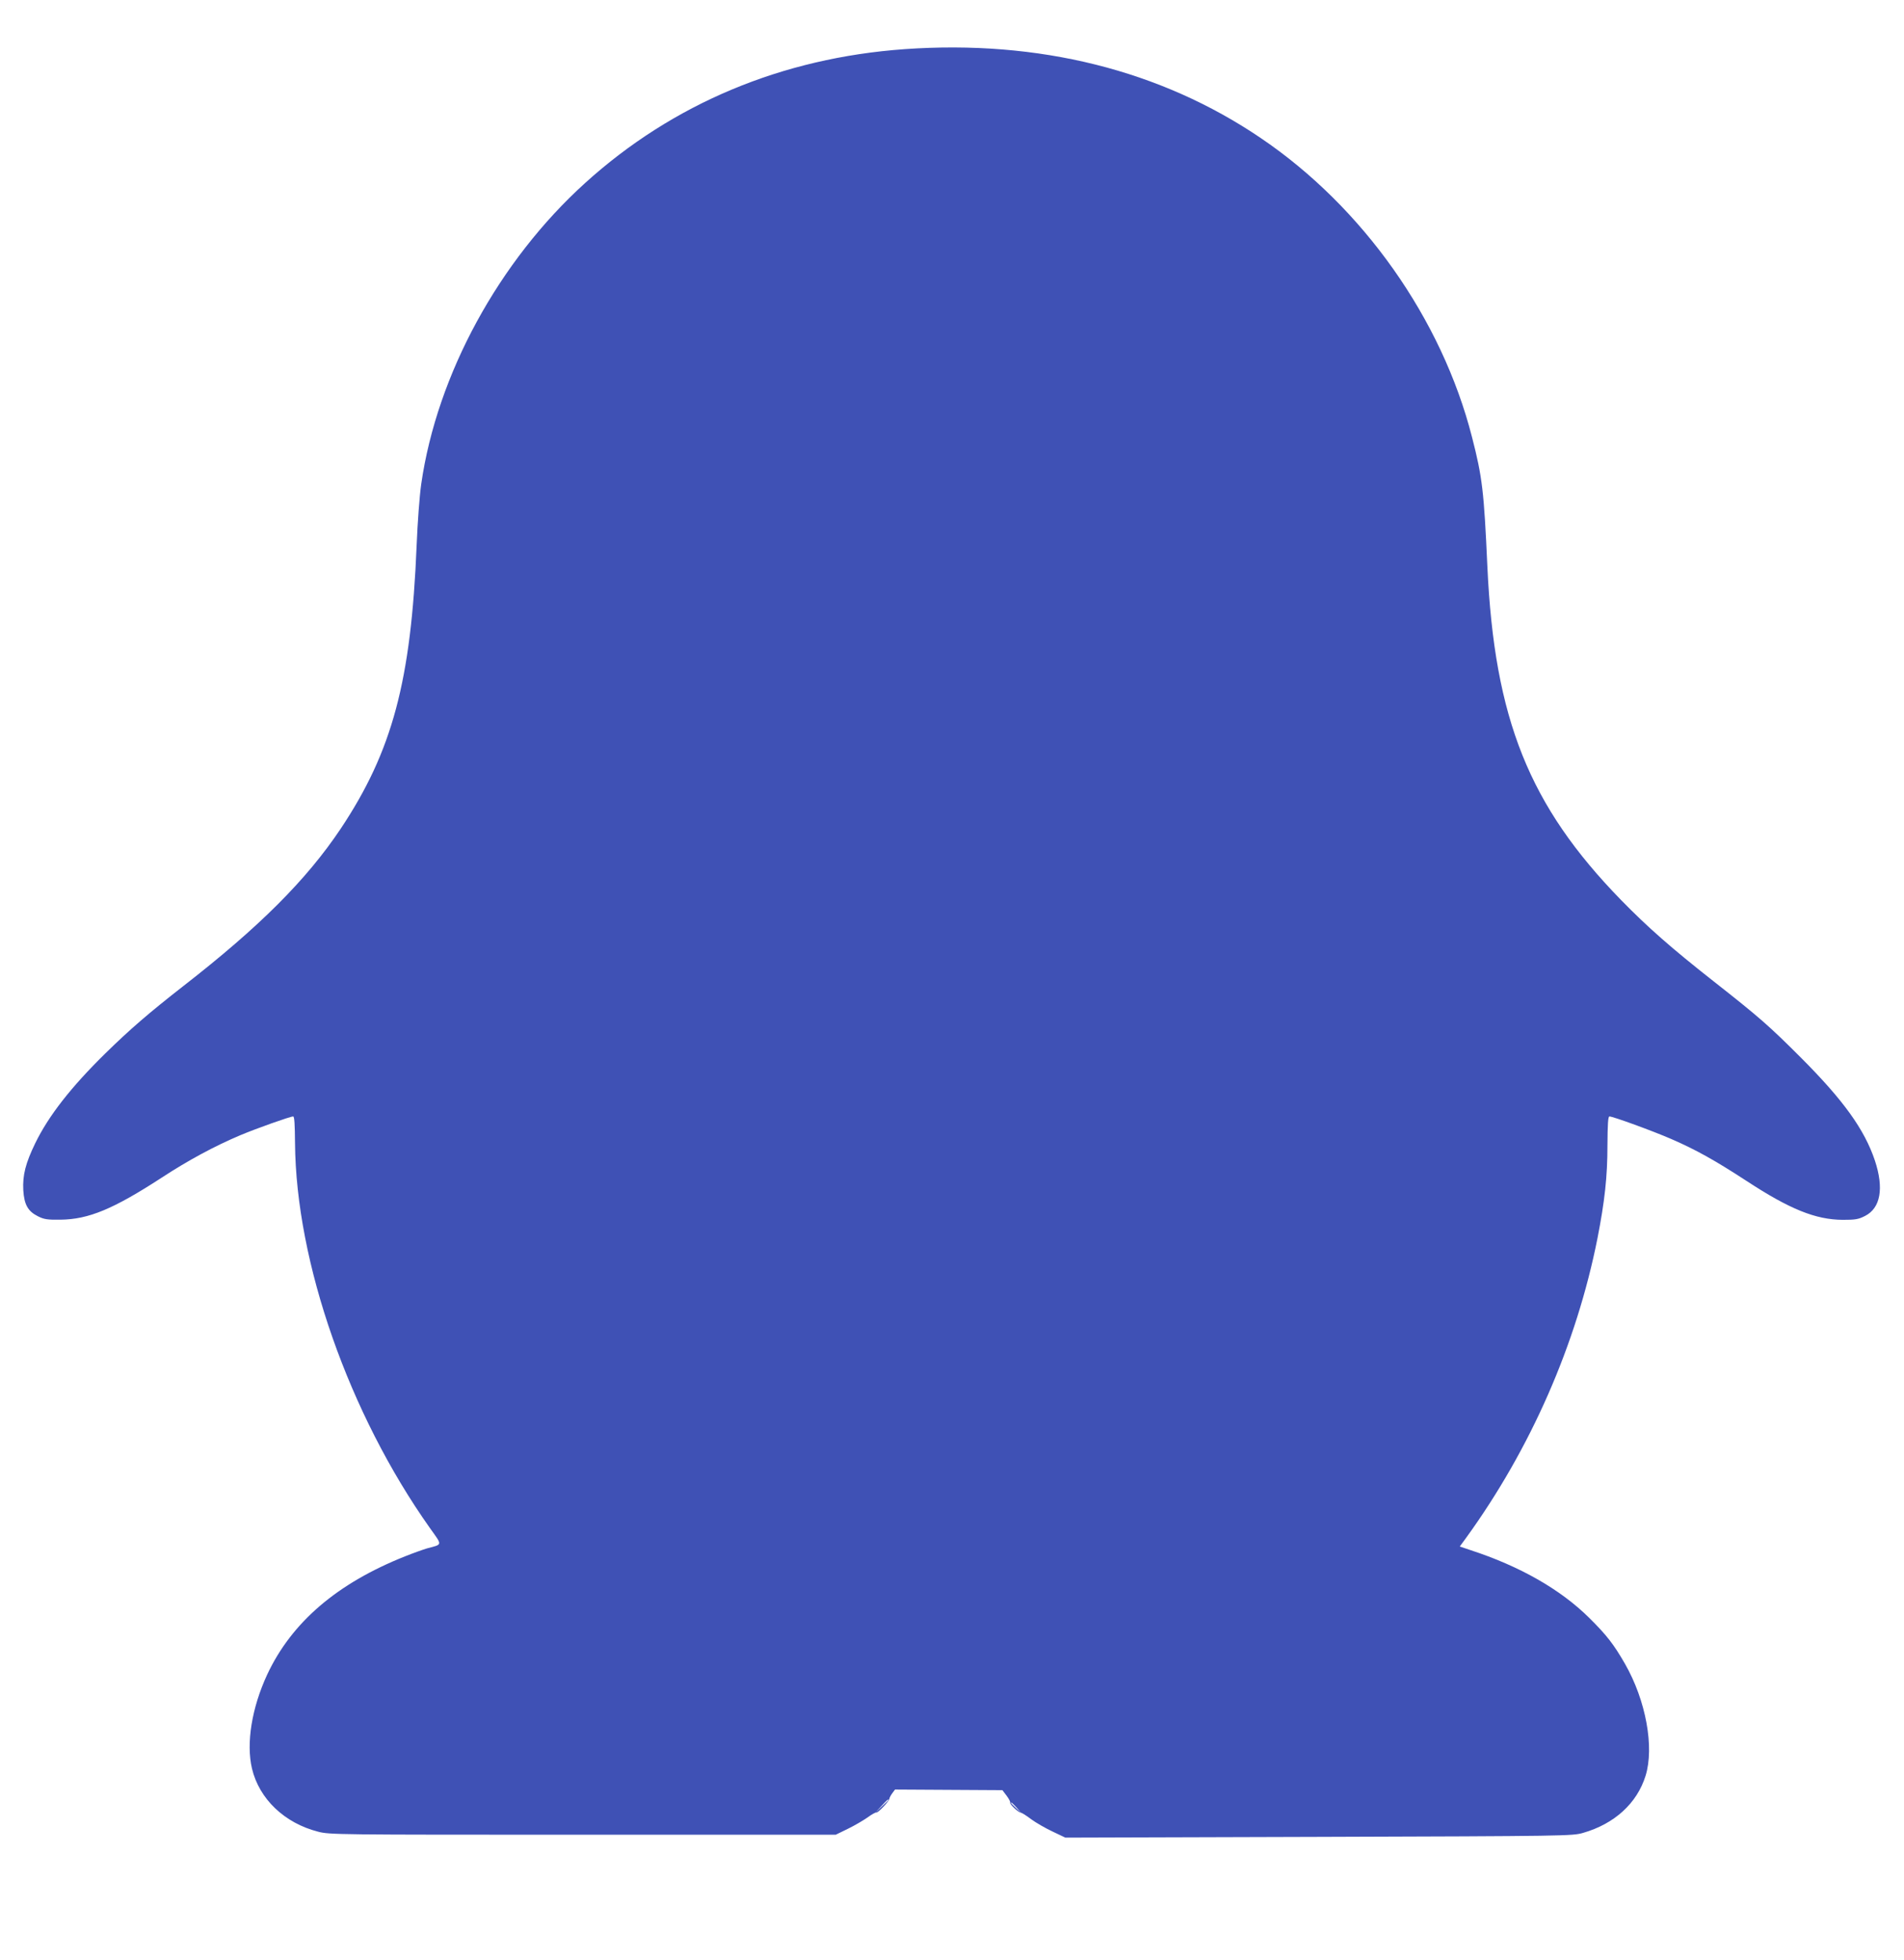
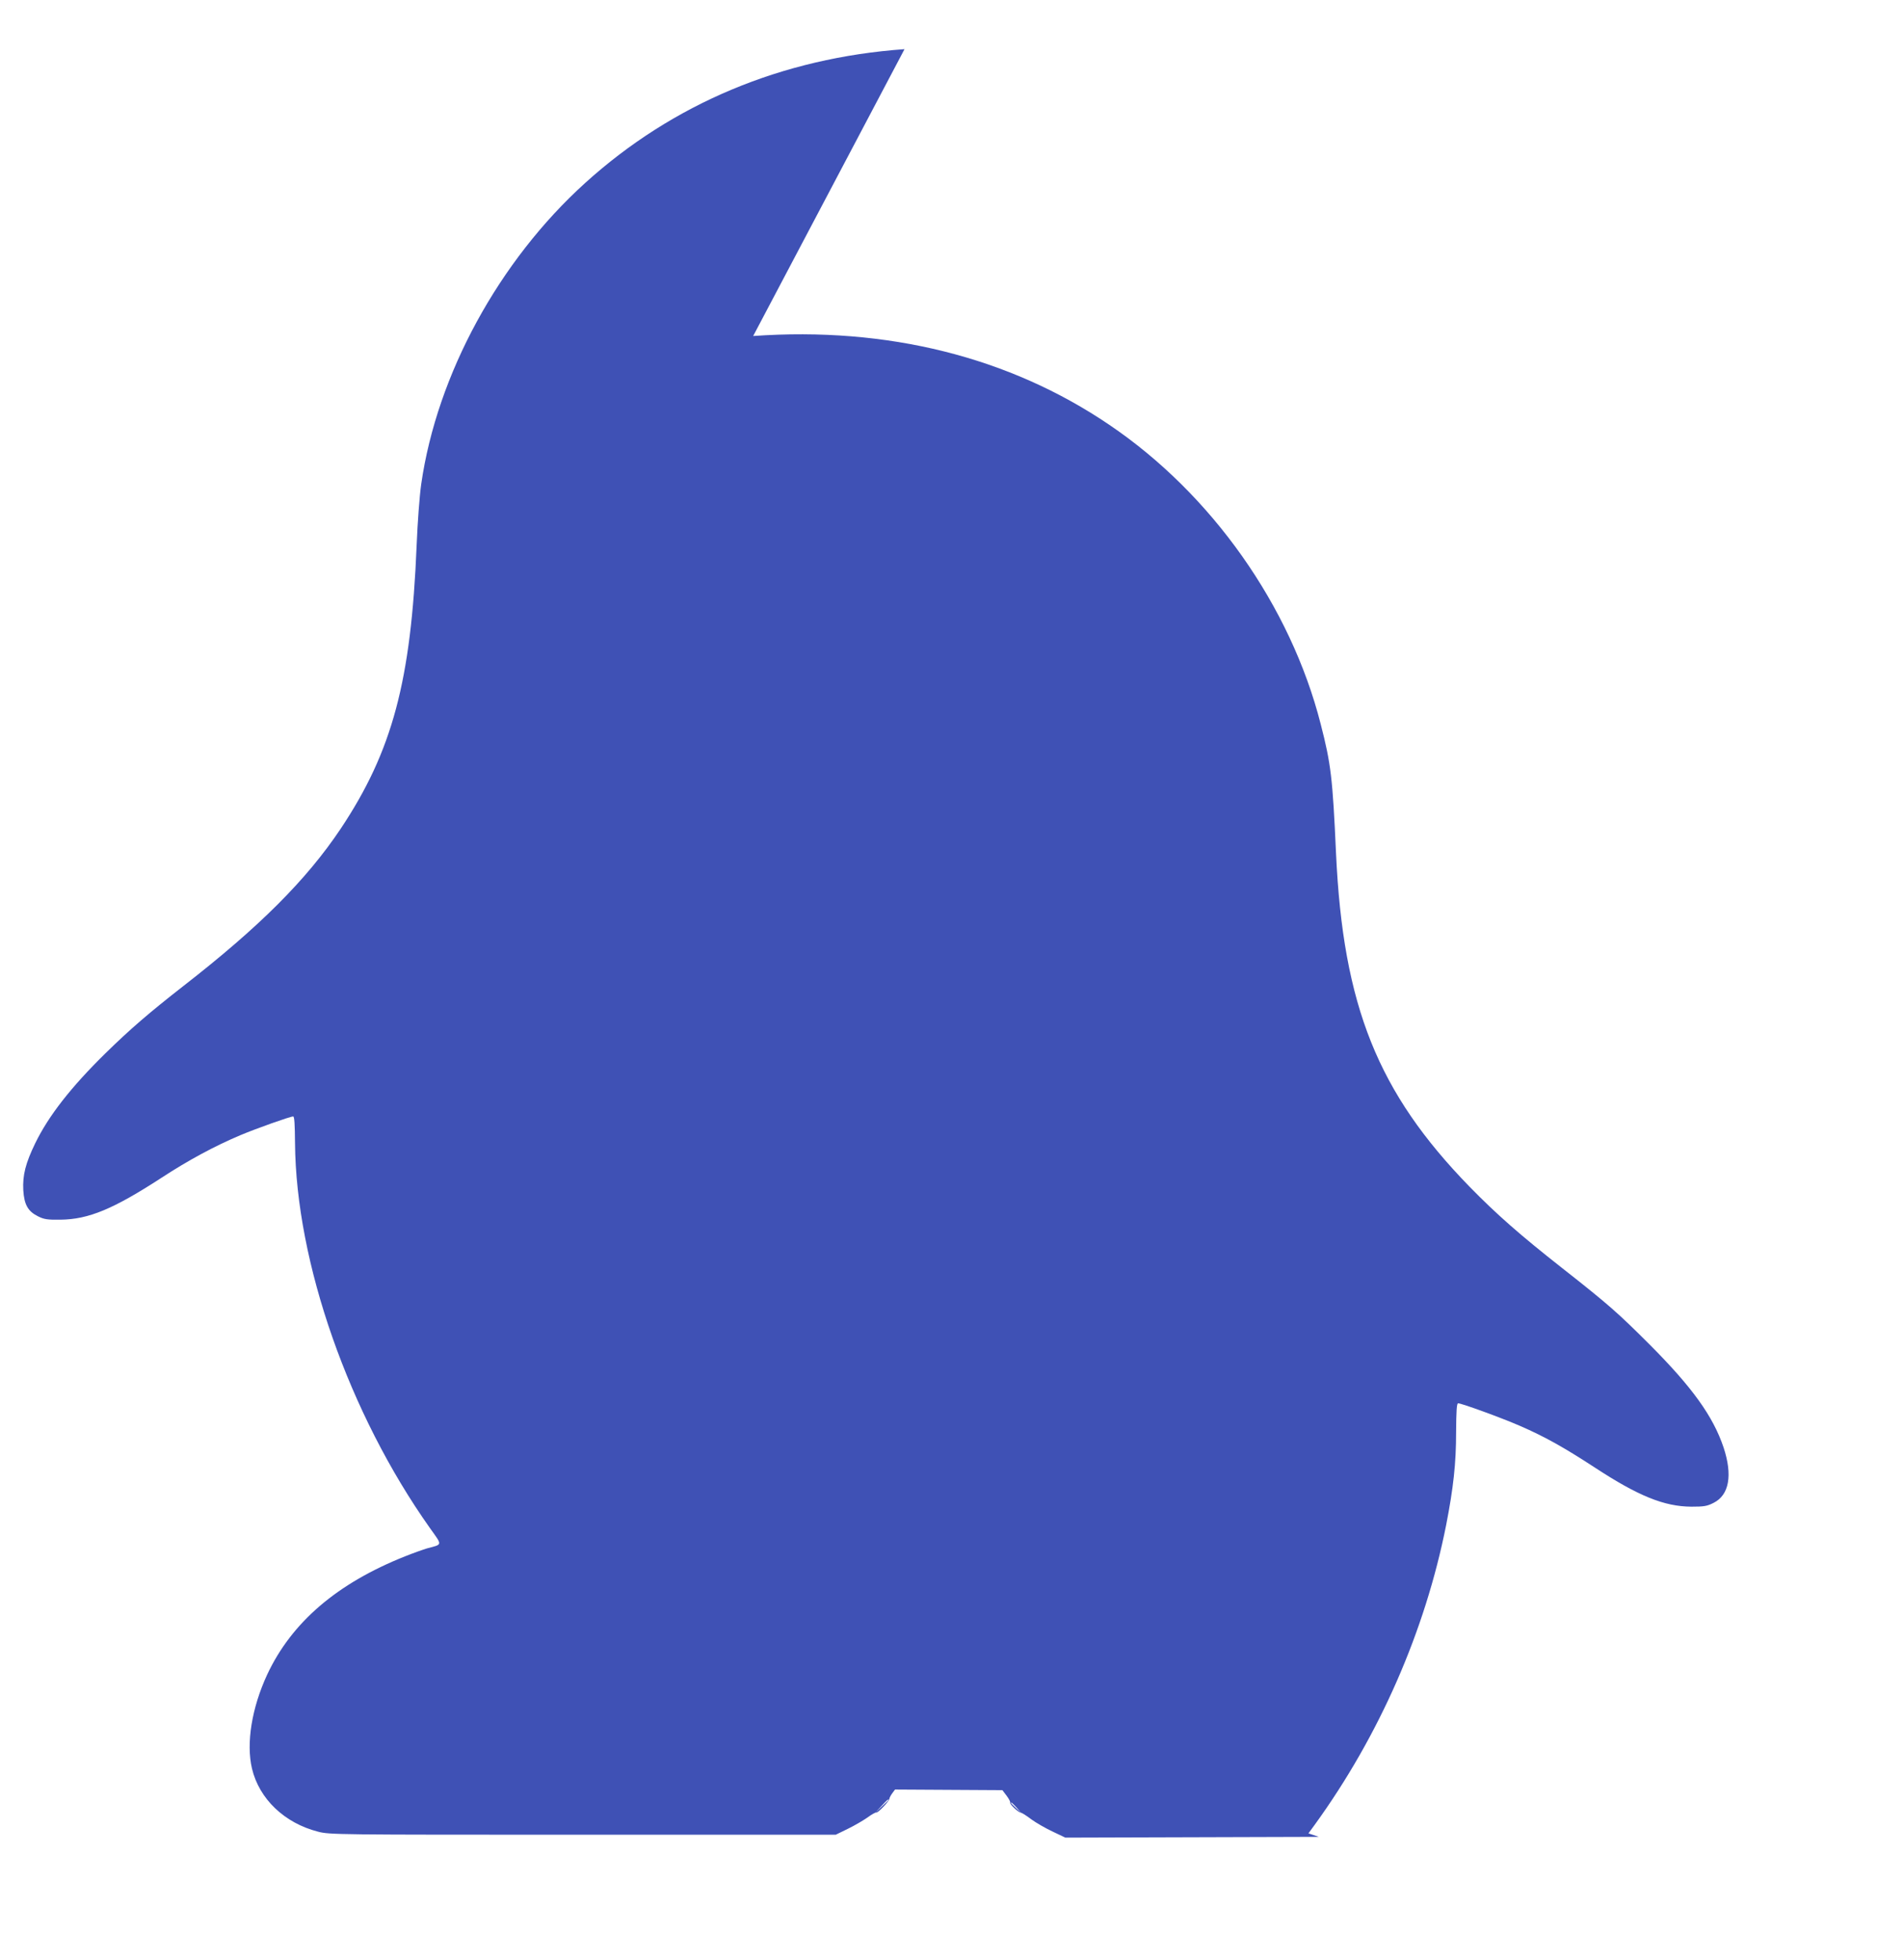
<svg xmlns="http://www.w3.org/2000/svg" version="1.0" width="1243pt" height="1280pt" viewBox="0 0 1243 1280" preserveAspectRatio="xMidYMid meet">
  <g transform="translate(0,1280) scale(0.1,-0.1)" fill="#3f51b5" stroke="none">
-     <path d="M5905 12479 c-799 -57 -1512 -355 -2084 -873 -564 -510 -968 -1252 -1071 -1966 -11 -76 -24 -251 -30 -400 -36 -887 -159 -1345 -495 -1850 -224 -335 -530 -641 -1030 -1030 -219 -171 -346 -280 -508 -439 -223 -219 -370 -407 -457 -586 -63 -130 -83 -208 -78 -306 6 -95 30 -138 96 -171 40 -20 61 -23 147 -22 184 2 346 70 660 274 174 114 347 207 515 278 100 42 324 122 344 122 8 0 11 -51 12 -173 6 -781 352 -1768 881 -2515 82 -115 84 -105 -18 -132 -24 -7 -89 -30 -144 -52 -445 -177 -741 -431 -901 -773 -100 -216 -138 -447 -99 -613 47 -198 212 -356 431 -412 75 -20 118 -20 1729 -20 l1651 0 80 39 c43 21 101 55 128 74 27 20 53 34 56 32 9 -6 83 71 86 89 1 8 10 25 20 38 l17 23 351 -2 350 -2 28 -37 c15 -20 25 -40 23 -44 -6 -9 51 -63 69 -66 8 -1 38 -20 68 -43 30 -22 92 -58 139 -80 l84 -40 1655 5 c1622 5 1656 6 1725 26 205 59 352 193 408 373 58 187 2 492 -134 730 -74 129 -120 188 -234 301 -188 186 -452 337 -777 443 l-68 23 41 56 c423 584 721 1266 858 1957 47 241 65 401 65 607 1 137 4 188 13 188 23 0 281 -94 403 -147 161 -70 285 -139 492 -274 281 -184 450 -253 628 -254 82 0 102 3 145 25 102 51 125 181 65 362 -68 203 -205 393 -480 669 -211 211 -271 264 -575 503 -272 214 -426 349 -602 529 -600 616 -827 1181 -873 2179 -22 490 -33 583 -100 843 -197 772 -712 1502 -1380 1954 -653 443 -1449 642 -2325 580z m-105 -11432 c0 -2 -19 -21 -42 -42 l-43 -40 40 43 c36 39 45 47 45 39z m836 -49 l29 -33 -32 29 c-18 17 -33 31 -33 33 0 8 8 1 36 -29z" />
+     <path d="M5905 12479 c-799 -57 -1512 -355 -2084 -873 -564 -510 -968 -1252 -1071 -1966 -11 -76 -24 -251 -30 -400 -36 -887 -159 -1345 -495 -1850 -224 -335 -530 -641 -1030 -1030 -219 -171 -346 -280 -508 -439 -223 -219 -370 -407 -457 -586 -63 -130 -83 -208 -78 -306 6 -95 30 -138 96 -171 40 -20 61 -23 147 -22 184 2 346 70 660 274 174 114 347 207 515 278 100 42 324 122 344 122 8 0 11 -51 12 -173 6 -781 352 -1768 881 -2515 82 -115 84 -105 -18 -132 -24 -7 -89 -30 -144 -52 -445 -177 -741 -431 -901 -773 -100 -216 -138 -447 -99 -613 47 -198 212 -356 431 -412 75 -20 118 -20 1729 -20 l1651 0 80 39 c43 21 101 55 128 74 27 20 53 34 56 32 9 -6 83 71 86 89 1 8 10 25 20 38 l17 23 351 -2 350 -2 28 -37 c15 -20 25 -40 23 -44 -6 -9 51 -63 69 -66 8 -1 38 -20 68 -43 30 -22 92 -58 139 -80 l84 -40 1655 5 l-68 23 41 56 c423 584 721 1266 858 1957 47 241 65 401 65 607 1 137 4 188 13 188 23 0 281 -94 403 -147 161 -70 285 -139 492 -274 281 -184 450 -253 628 -254 82 0 102 3 145 25 102 51 125 181 65 362 -68 203 -205 393 -480 669 -211 211 -271 264 -575 503 -272 214 -426 349 -602 529 -600 616 -827 1181 -873 2179 -22 490 -33 583 -100 843 -197 772 -712 1502 -1380 1954 -653 443 -1449 642 -2325 580z m-105 -11432 c0 -2 -19 -21 -42 -42 l-43 -40 40 43 c36 39 45 47 45 39z m836 -49 l29 -33 -32 29 c-18 17 -33 31 -33 33 0 8 8 1 36 -29z" />
  </g>
</svg>